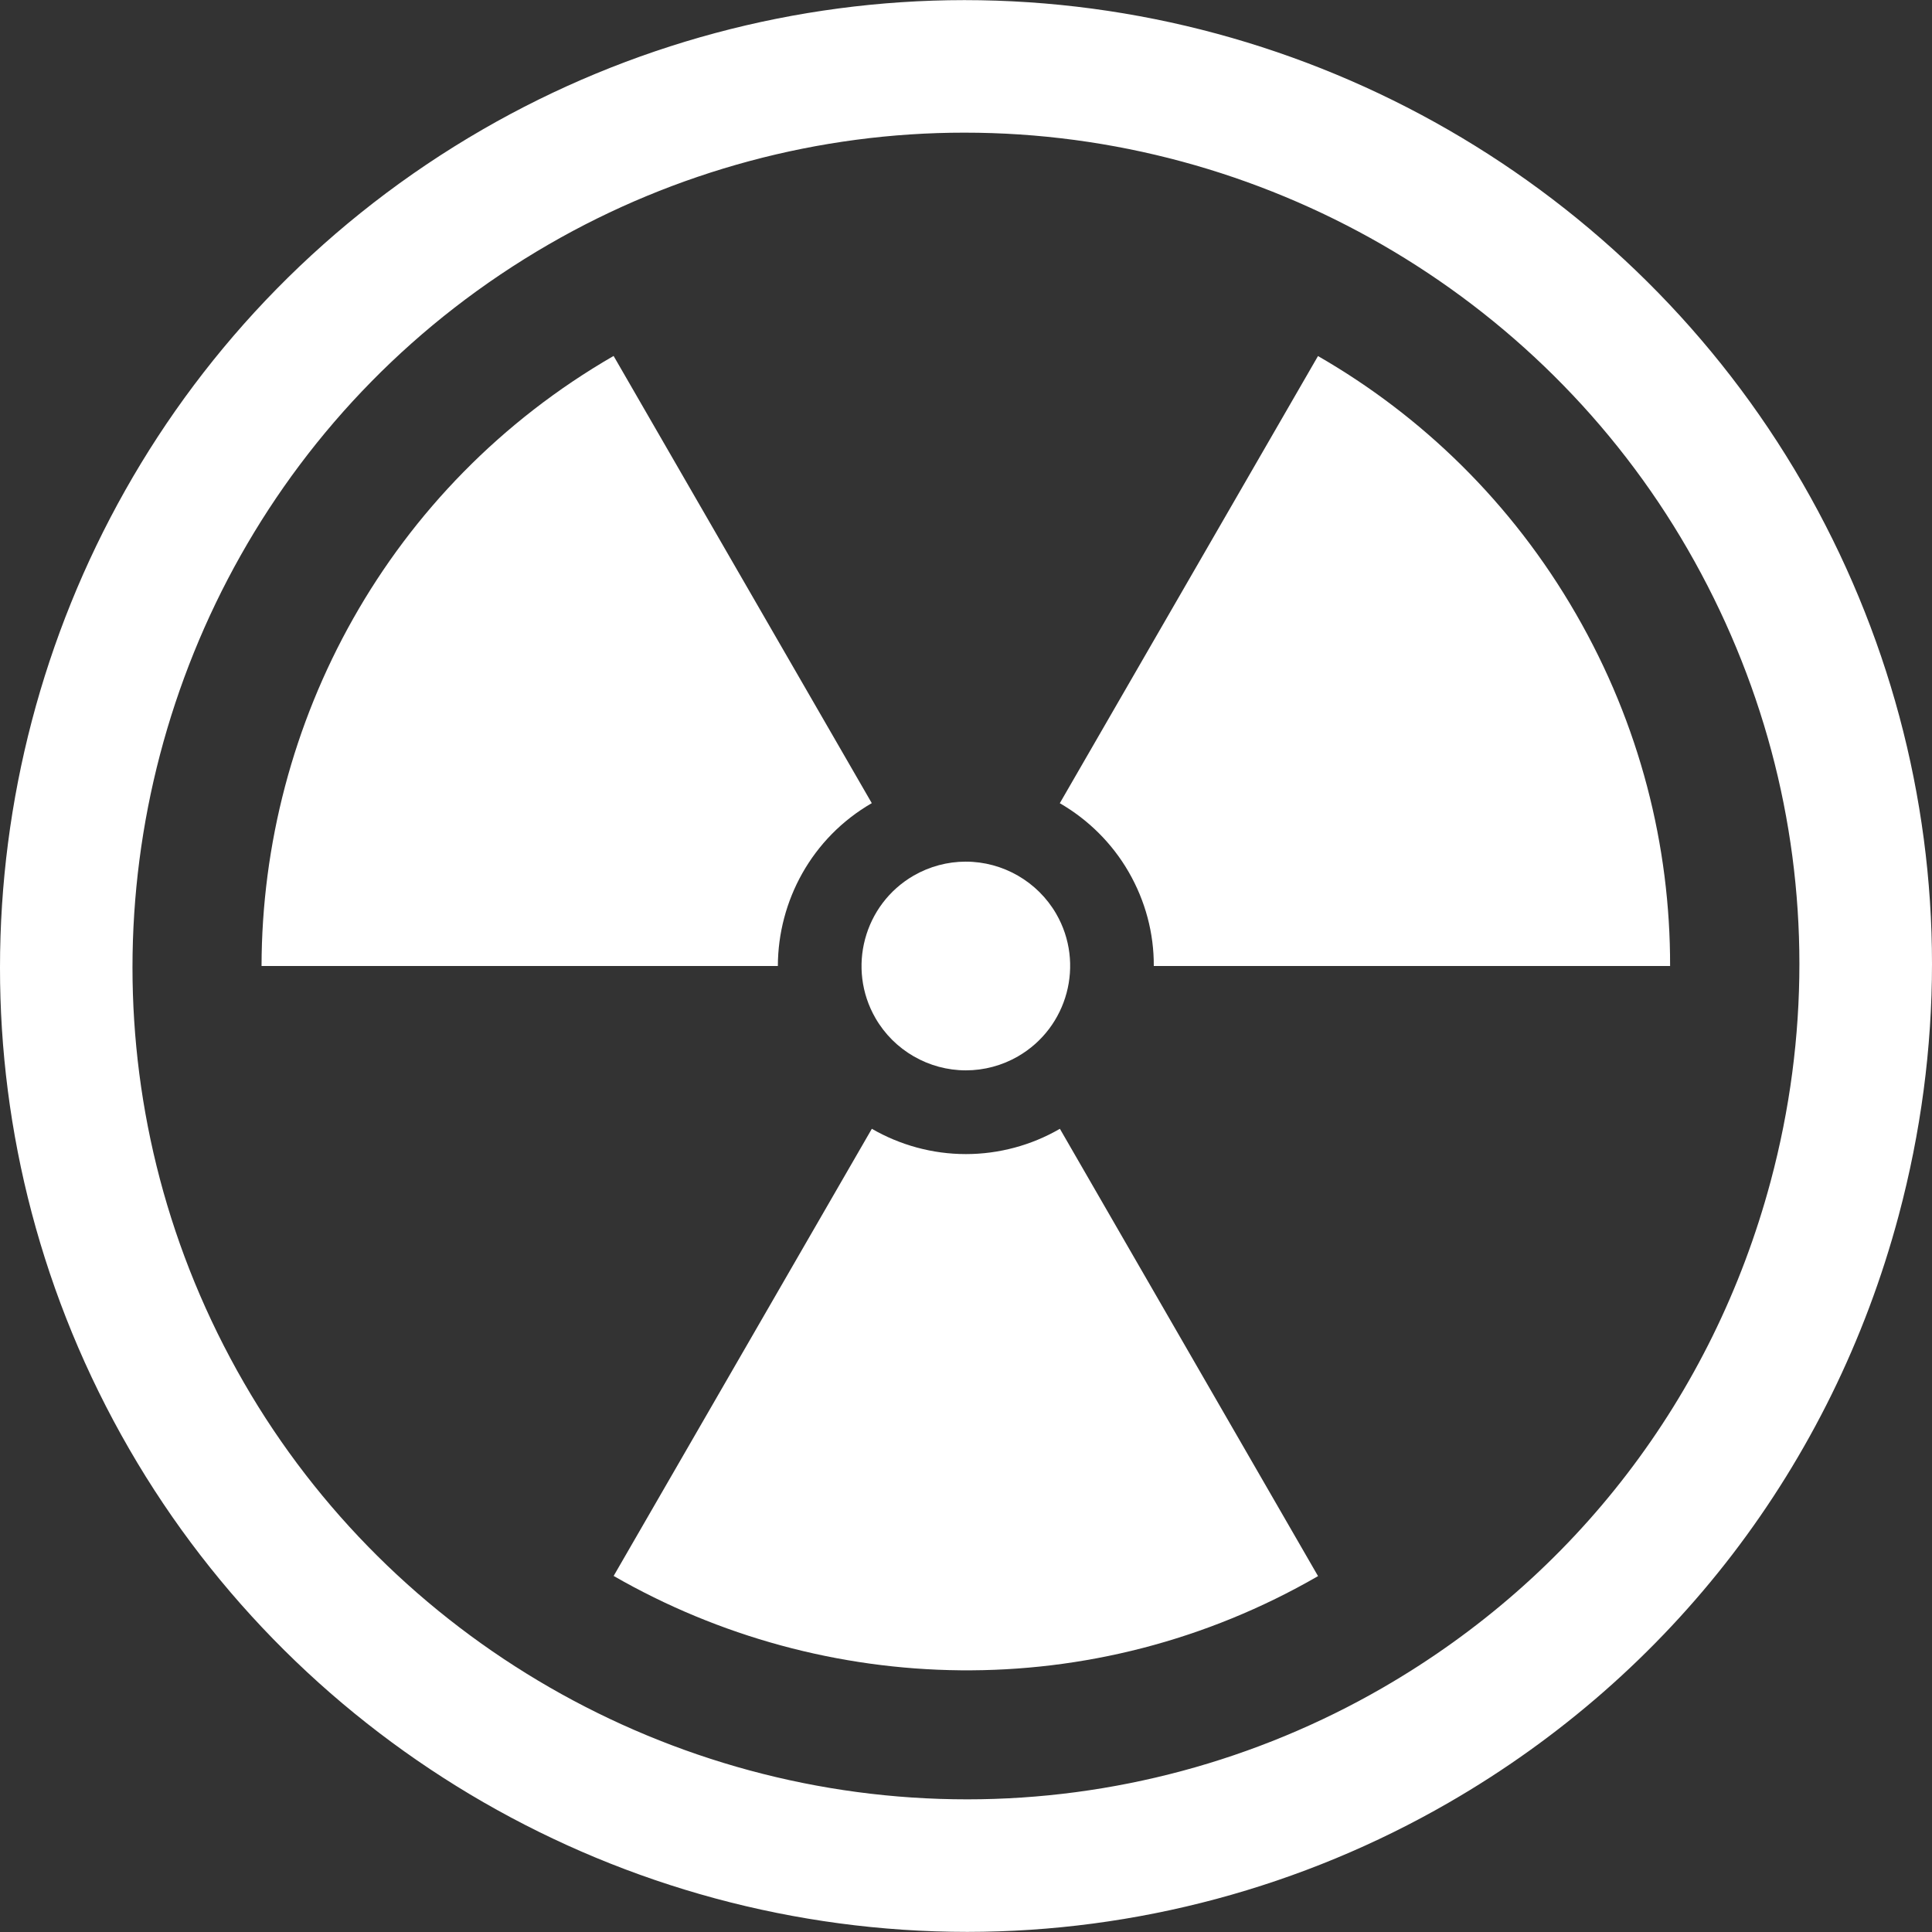
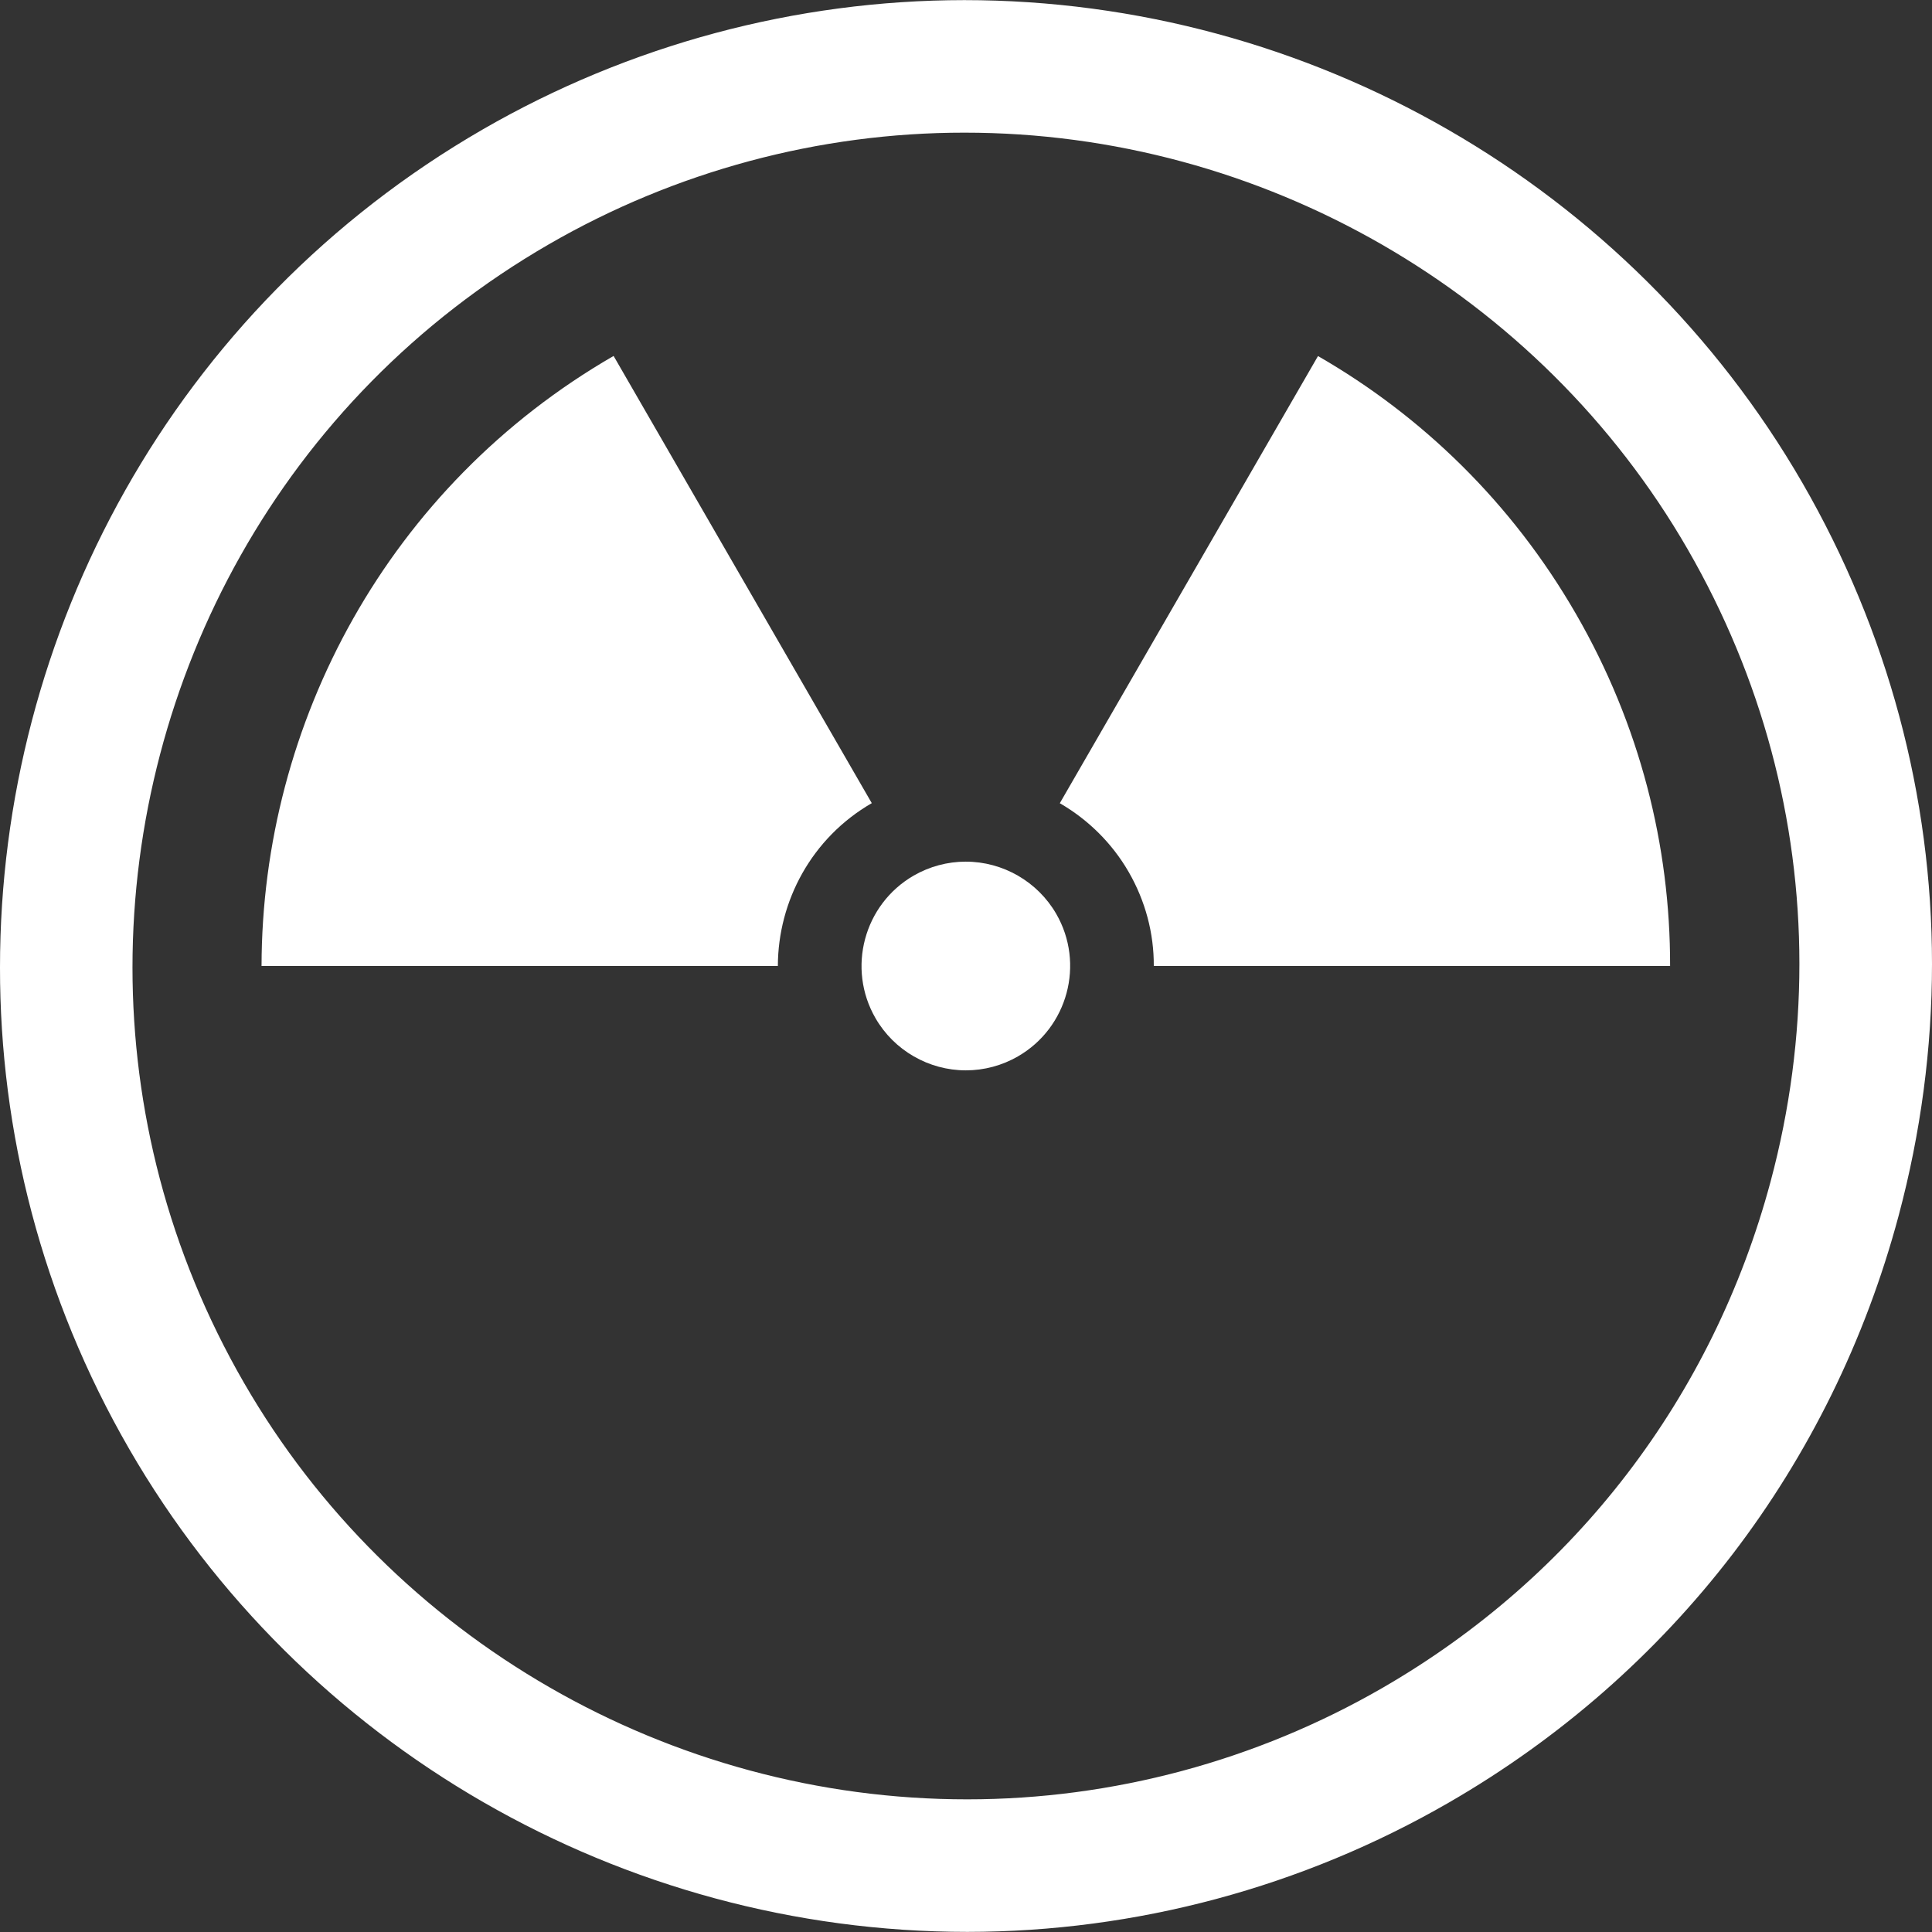
<svg xmlns="http://www.w3.org/2000/svg" width="383" height="383" viewBox="0 0 383 383" fill="none">
  <rect x="0" y="0" width="383" height="383" fill="#333333" stroke="none" />
  <path d="M357.321 95.75C323.179 36.654 259.595 0.035 191.173 0.023C157.744 0.035 124.749 8.883 95.704 25.656C65.057 43.352 41.073 68.376 24.826 97.2C8.567 126.034 -9.9008e-07 158.692 -9.9008e-07 191.804C-0.023 224.262 8.252 257.2 25.621 287.261C59.762 346.346 123.322 382.965 191.757 382.977C225.197 382.965 258.17 374.117 287.215 357.344C309.294 344.604 328.299 327.878 343.424 308.16C358.525 288.442 369.769 265.732 376.373 241.046C380.791 224.531 383 207.746 383 191.079C383 157.896 374.281 125.134 357.321 95.75ZM350.998 234.244C345.259 255.645 335.569 275.2 322.549 292.183C309.552 309.154 293.2 323.554 274.078 334.599C249.041 349.057 220.545 356.702 191.757 356.702C132.755 356.725 77.727 325.003 48.366 274.124C33.37 248.141 26.275 219.82 26.263 191.804C26.263 163.226 33.685 134.987 47.711 110.103C61.737 85.218 82.356 63.712 108.841 48.412C133.888 33.942 162.385 26.287 191.173 26.298C250.175 26.275 305.203 57.997 334.564 108.888C349.244 134.334 356.713 162.479 356.713 191.08C356.713 205.456 354.832 219.938 350.998 234.244Z" fill="white" />
  <path d="M173.559 201.844C177.241 208.226 184.102 212.188 191.477 212.188C195.088 212.188 198.665 211.23 201.798 209.418C211.686 203.714 215.087 191.032 209.384 181.156C205.69 174.774 198.829 170.812 191.442 170.812C187.842 170.812 184.266 171.77 181.122 173.582C171.244 179.298 167.855 191.968 173.559 201.844Z" fill="white" />
  <path d="M172.822 159.217L121.639 70.562C76.967 96.358 51.931 143.274 51.849 191.5H154.203C154.238 178.631 160.9 166.102 172.822 159.217Z" fill="white" />
  <path d="M261.279 70.585L210.096 159.229C215.671 162.455 220.428 167.106 223.748 172.857C227.067 178.619 228.762 185.013 228.727 191.5H331.08C331.127 167.738 325.119 143.683 312.402 121.674C299.709 99.665 281.862 82.426 261.279 70.585Z" fill="white" />
-   <path d="M210.096 223.783C204.45 227.055 197.998 228.786 191.476 228.786C184.837 228.786 178.408 226.997 172.833 223.771L121.65 312.415C163.447 336.458 216.617 338.246 261.29 312.45L210.119 223.783H210.096V223.783Z" fill="white" />
</svg>